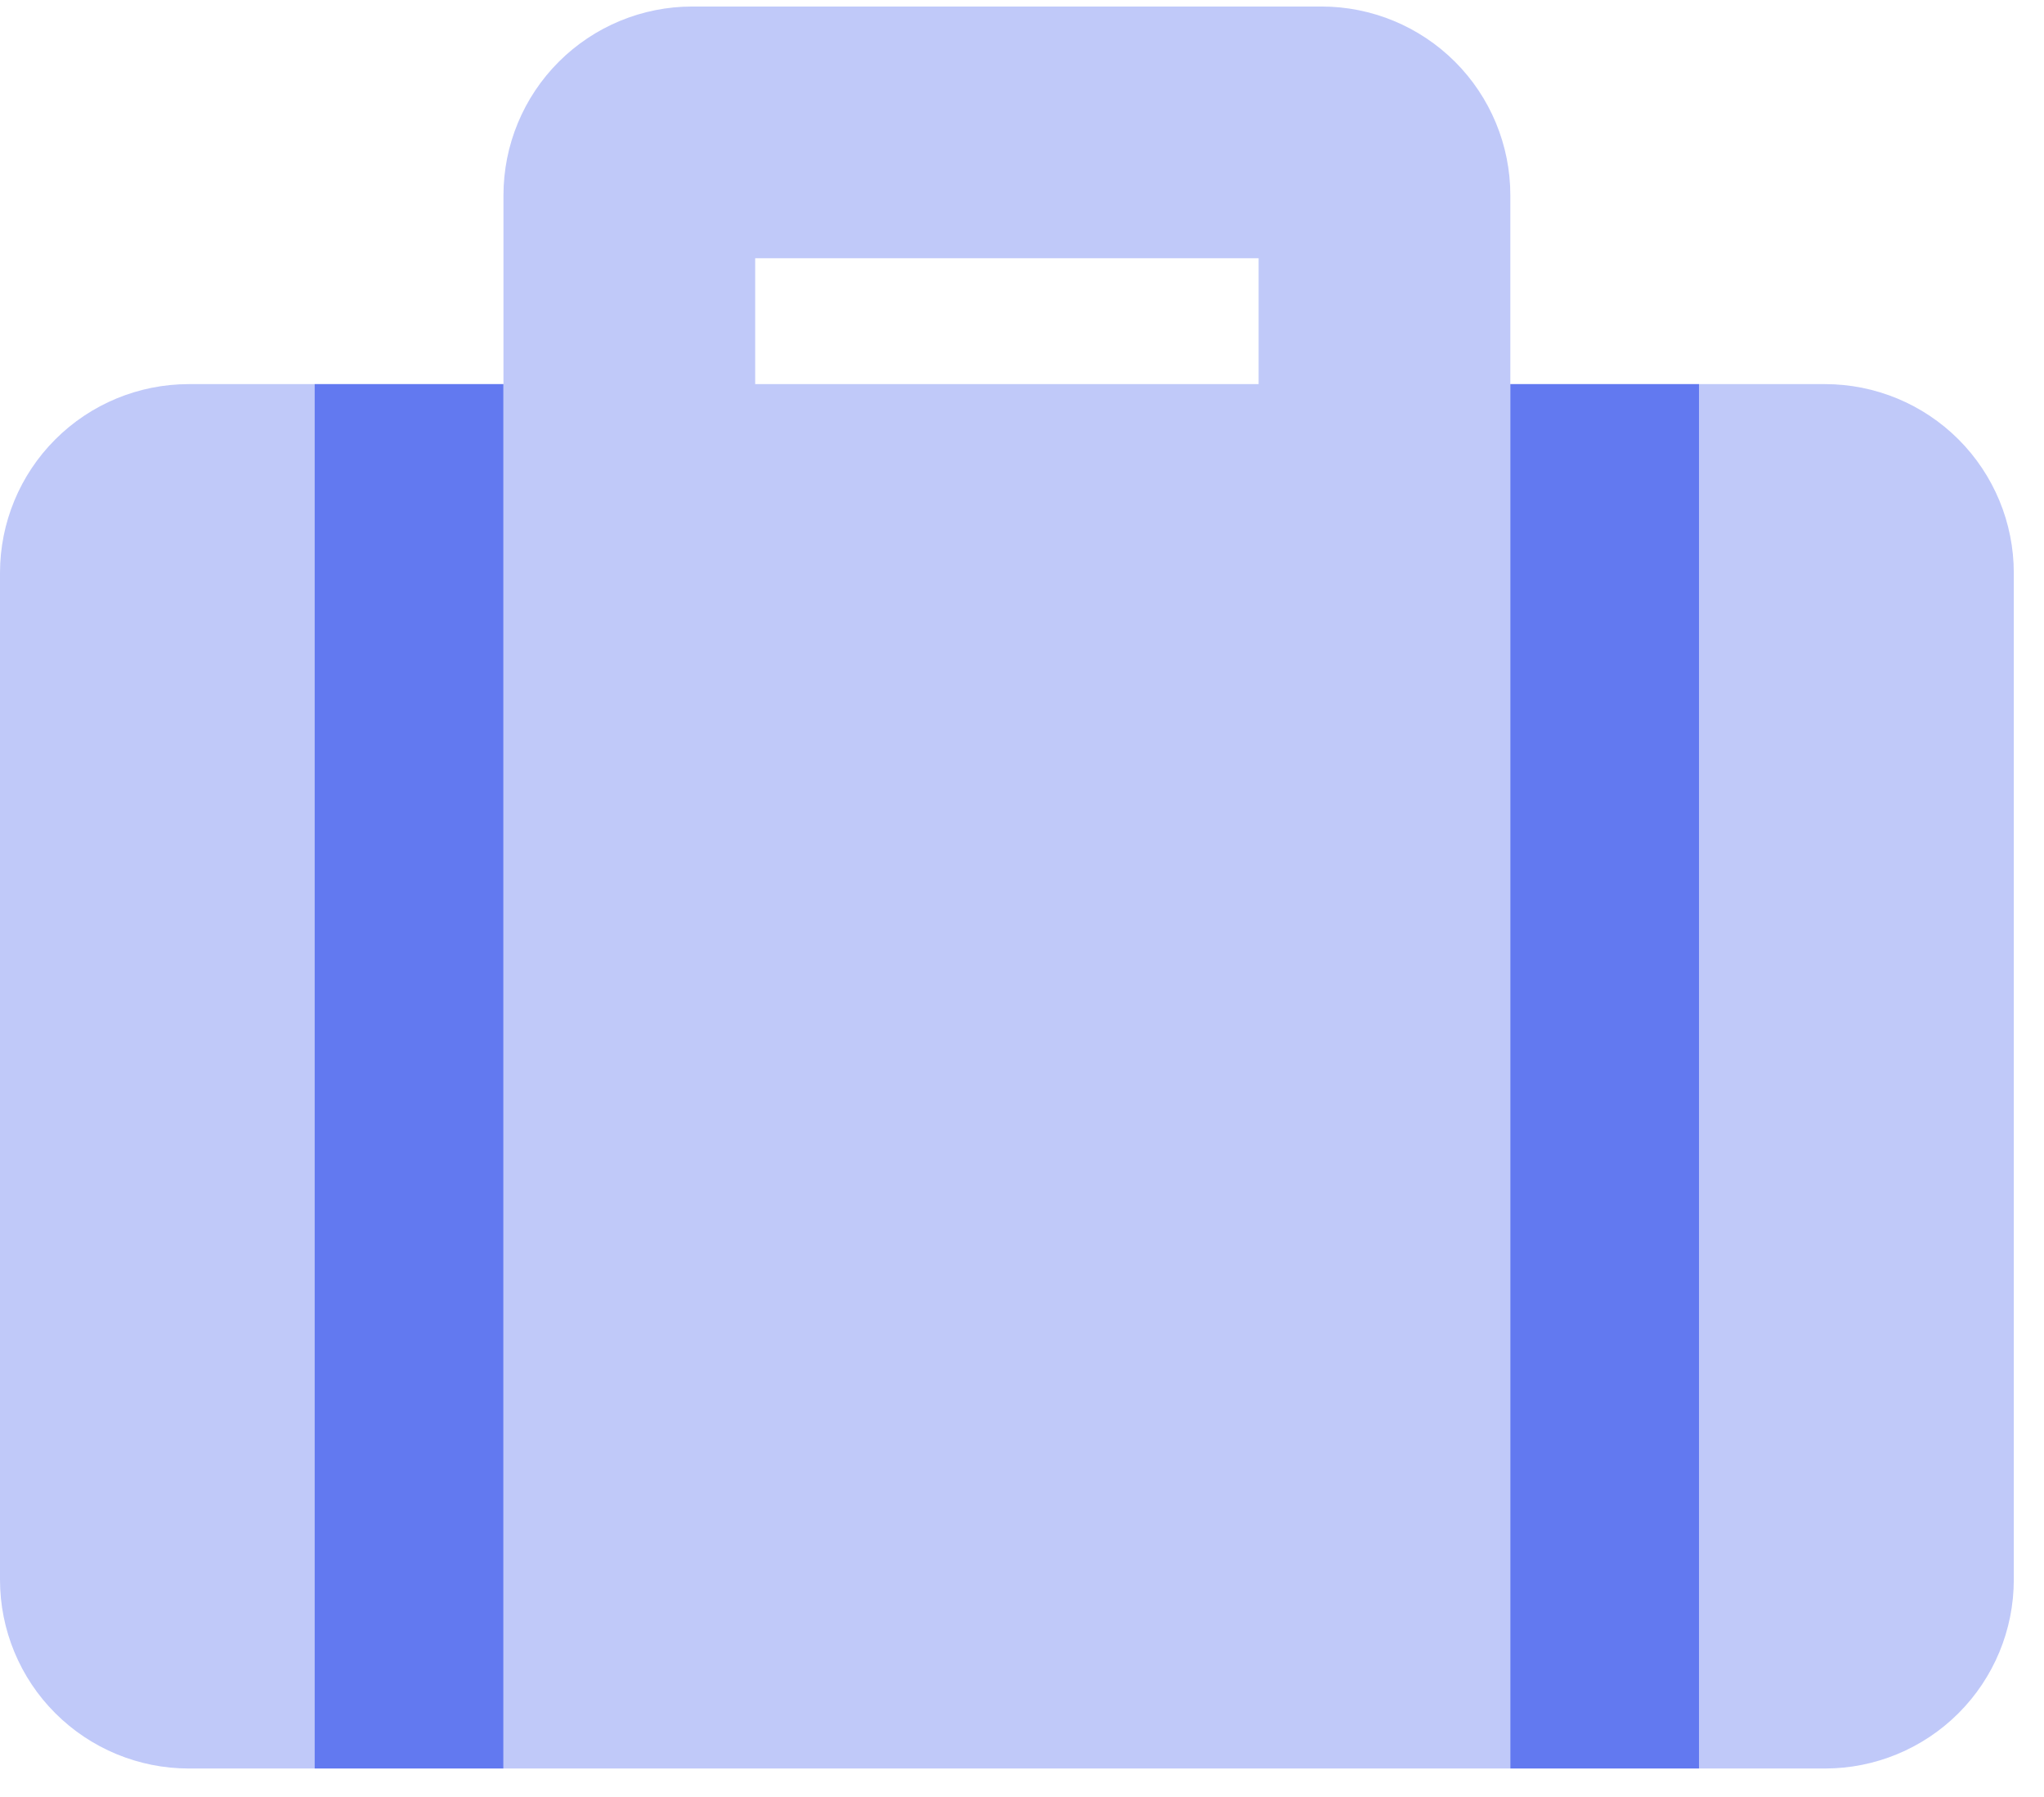
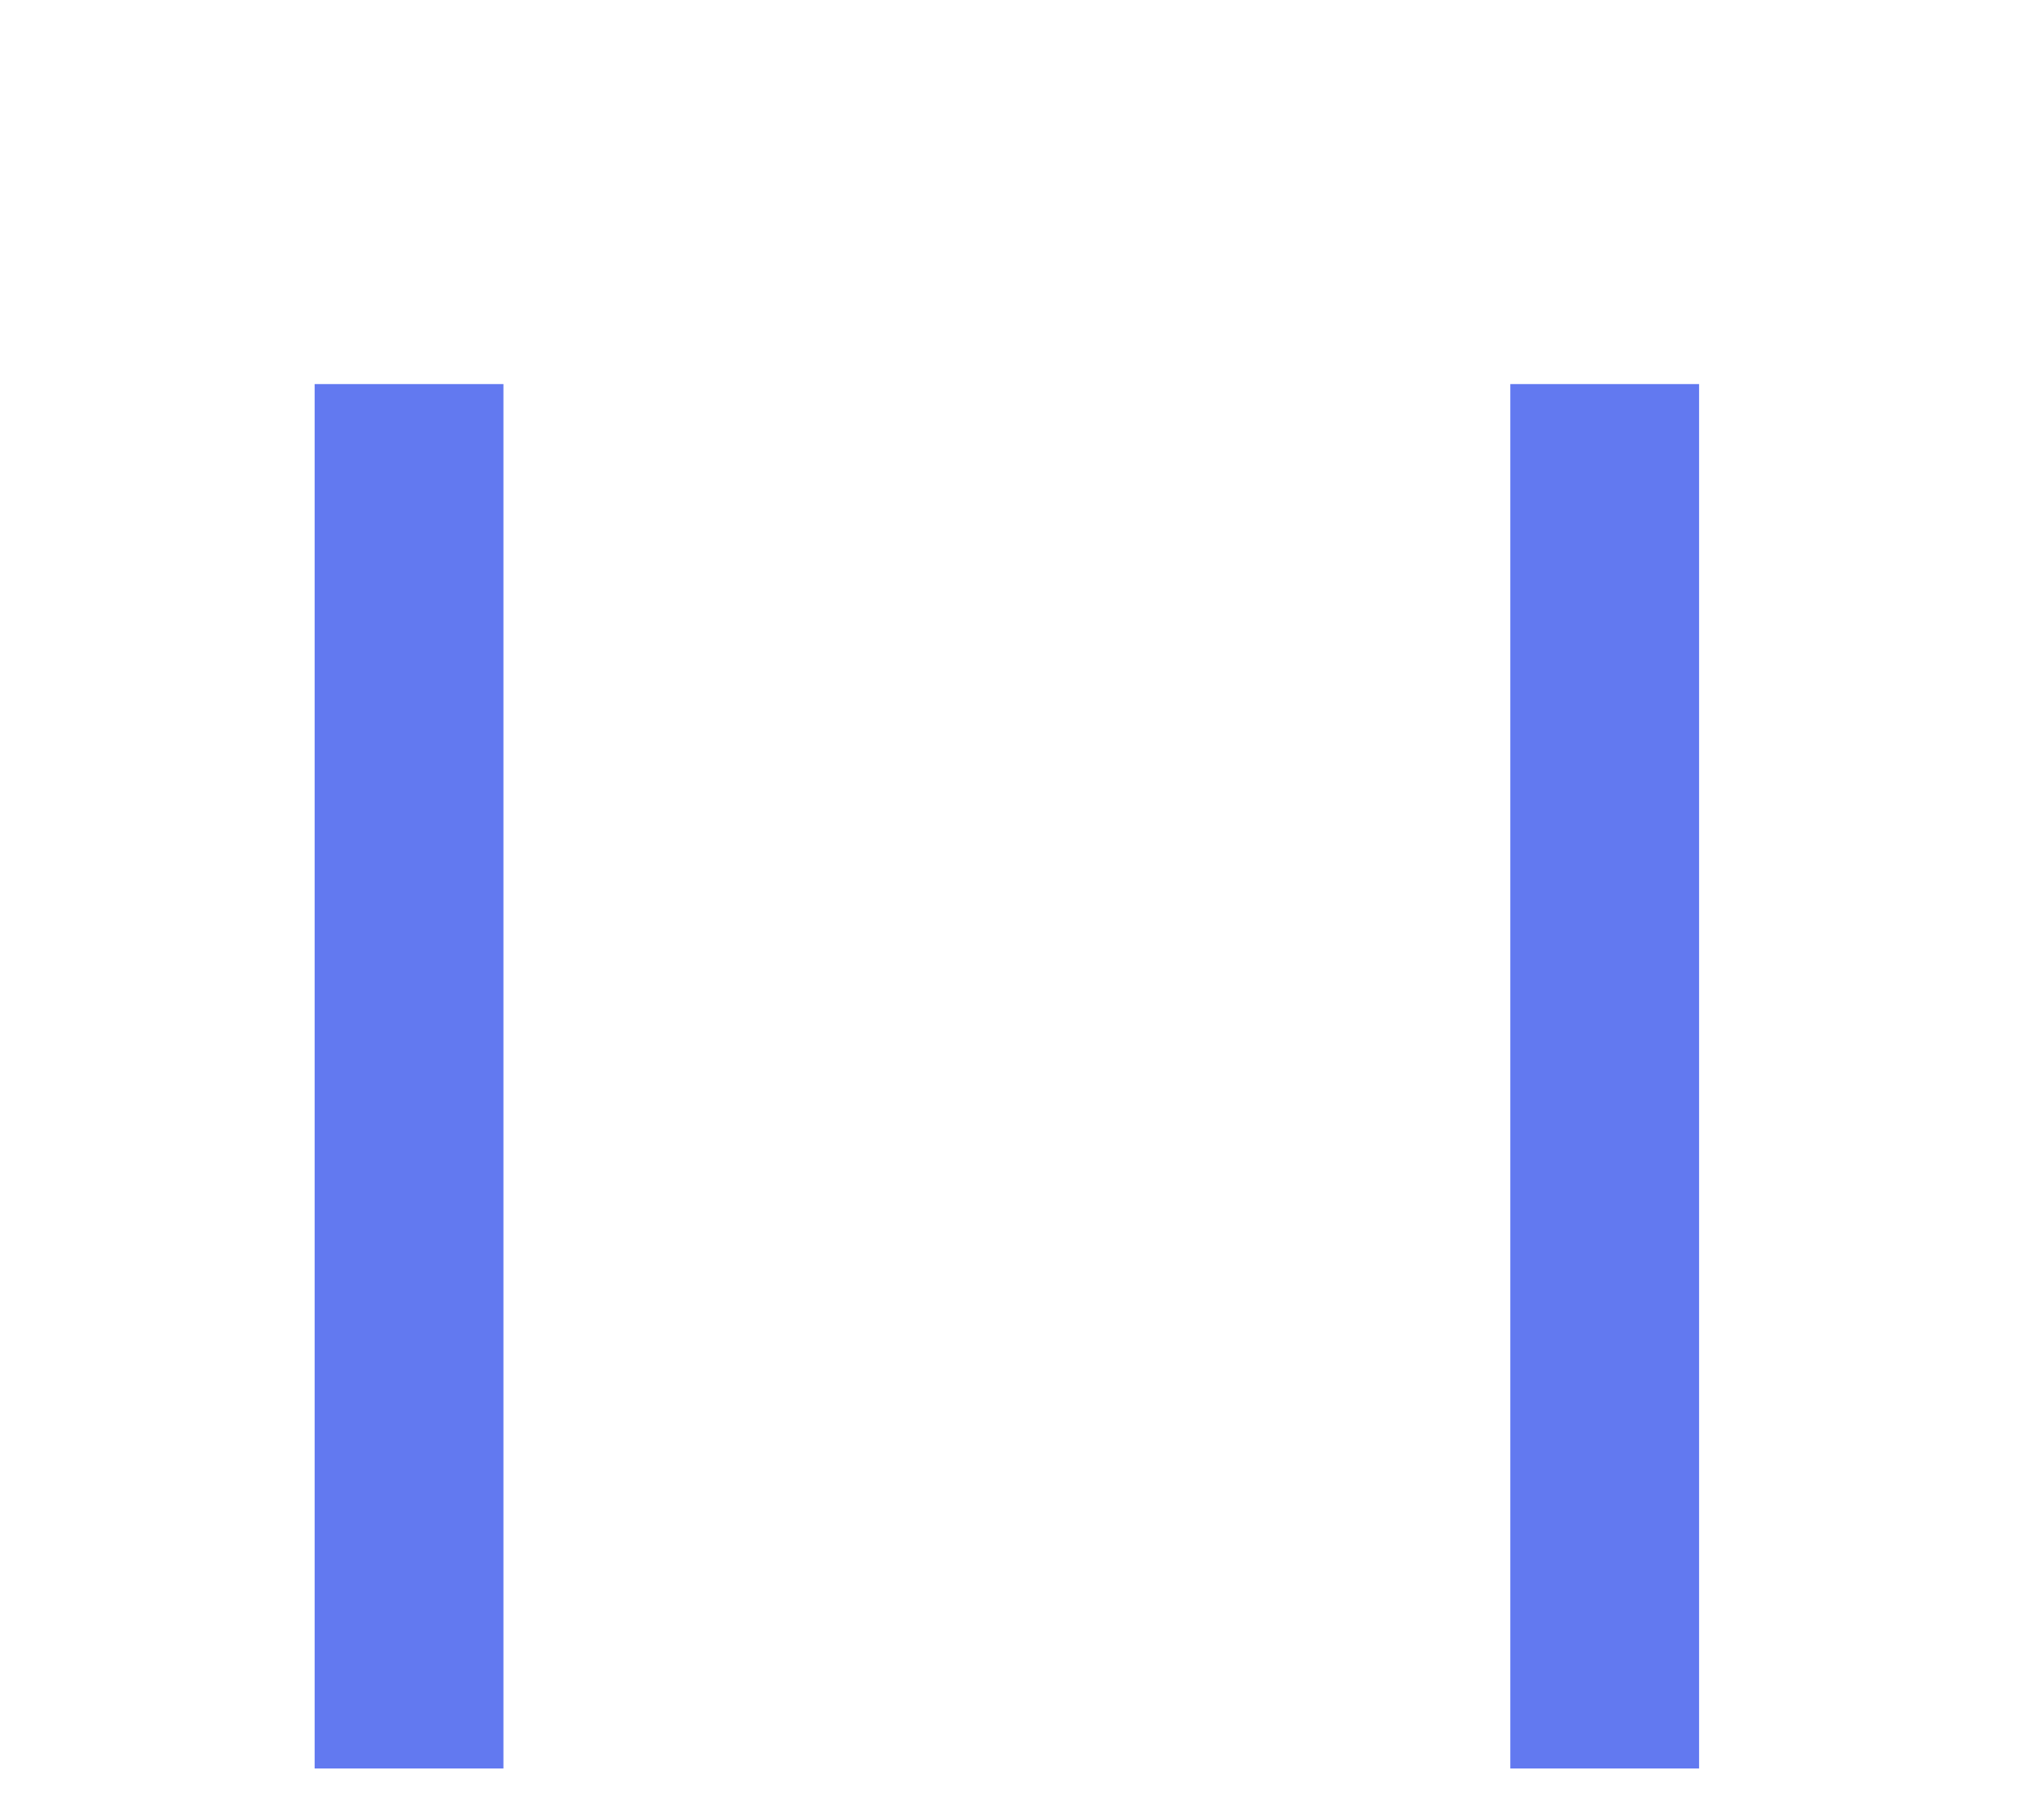
<svg xmlns="http://www.w3.org/2000/svg" width="58" height="51" viewBox="0 0 58 51" fill="none">
  <path d="M8.928 50.185H14.285V10.899H8.928V50.185ZM42.856 10.899V50.185H48.213V10.899H42.856Z" fill="#6279F0" />
-   <path opacity="0.4" d="M37.5 0.185H19.643C18.222 0.185 16.859 0.75 15.855 1.754C14.85 2.759 14.286 4.122 14.286 5.542V50.185H42.857V5.542C42.857 4.122 42.293 2.759 41.288 1.754C40.283 0.75 38.921 0.185 37.5 0.185ZM35.714 10.9H21.429V7.328H35.714V10.9ZM51.786 10.9H48.214V50.185H51.786C53.206 50.185 54.569 49.621 55.574 48.616C56.578 47.612 57.143 46.249 57.143 44.828V16.257C57.143 14.836 56.578 13.473 55.574 12.469C54.569 11.464 53.206 10.9 51.786 10.9ZM0 16.257V44.828C0 46.249 0.564 47.612 1.569 48.616C2.574 49.621 3.936 50.185 5.357 50.185H8.929V10.9H5.357C3.936 10.9 2.574 11.464 1.569 12.469C0.564 13.473 0 14.836 0 16.257H0Z" fill="#6279F0" />
</svg>